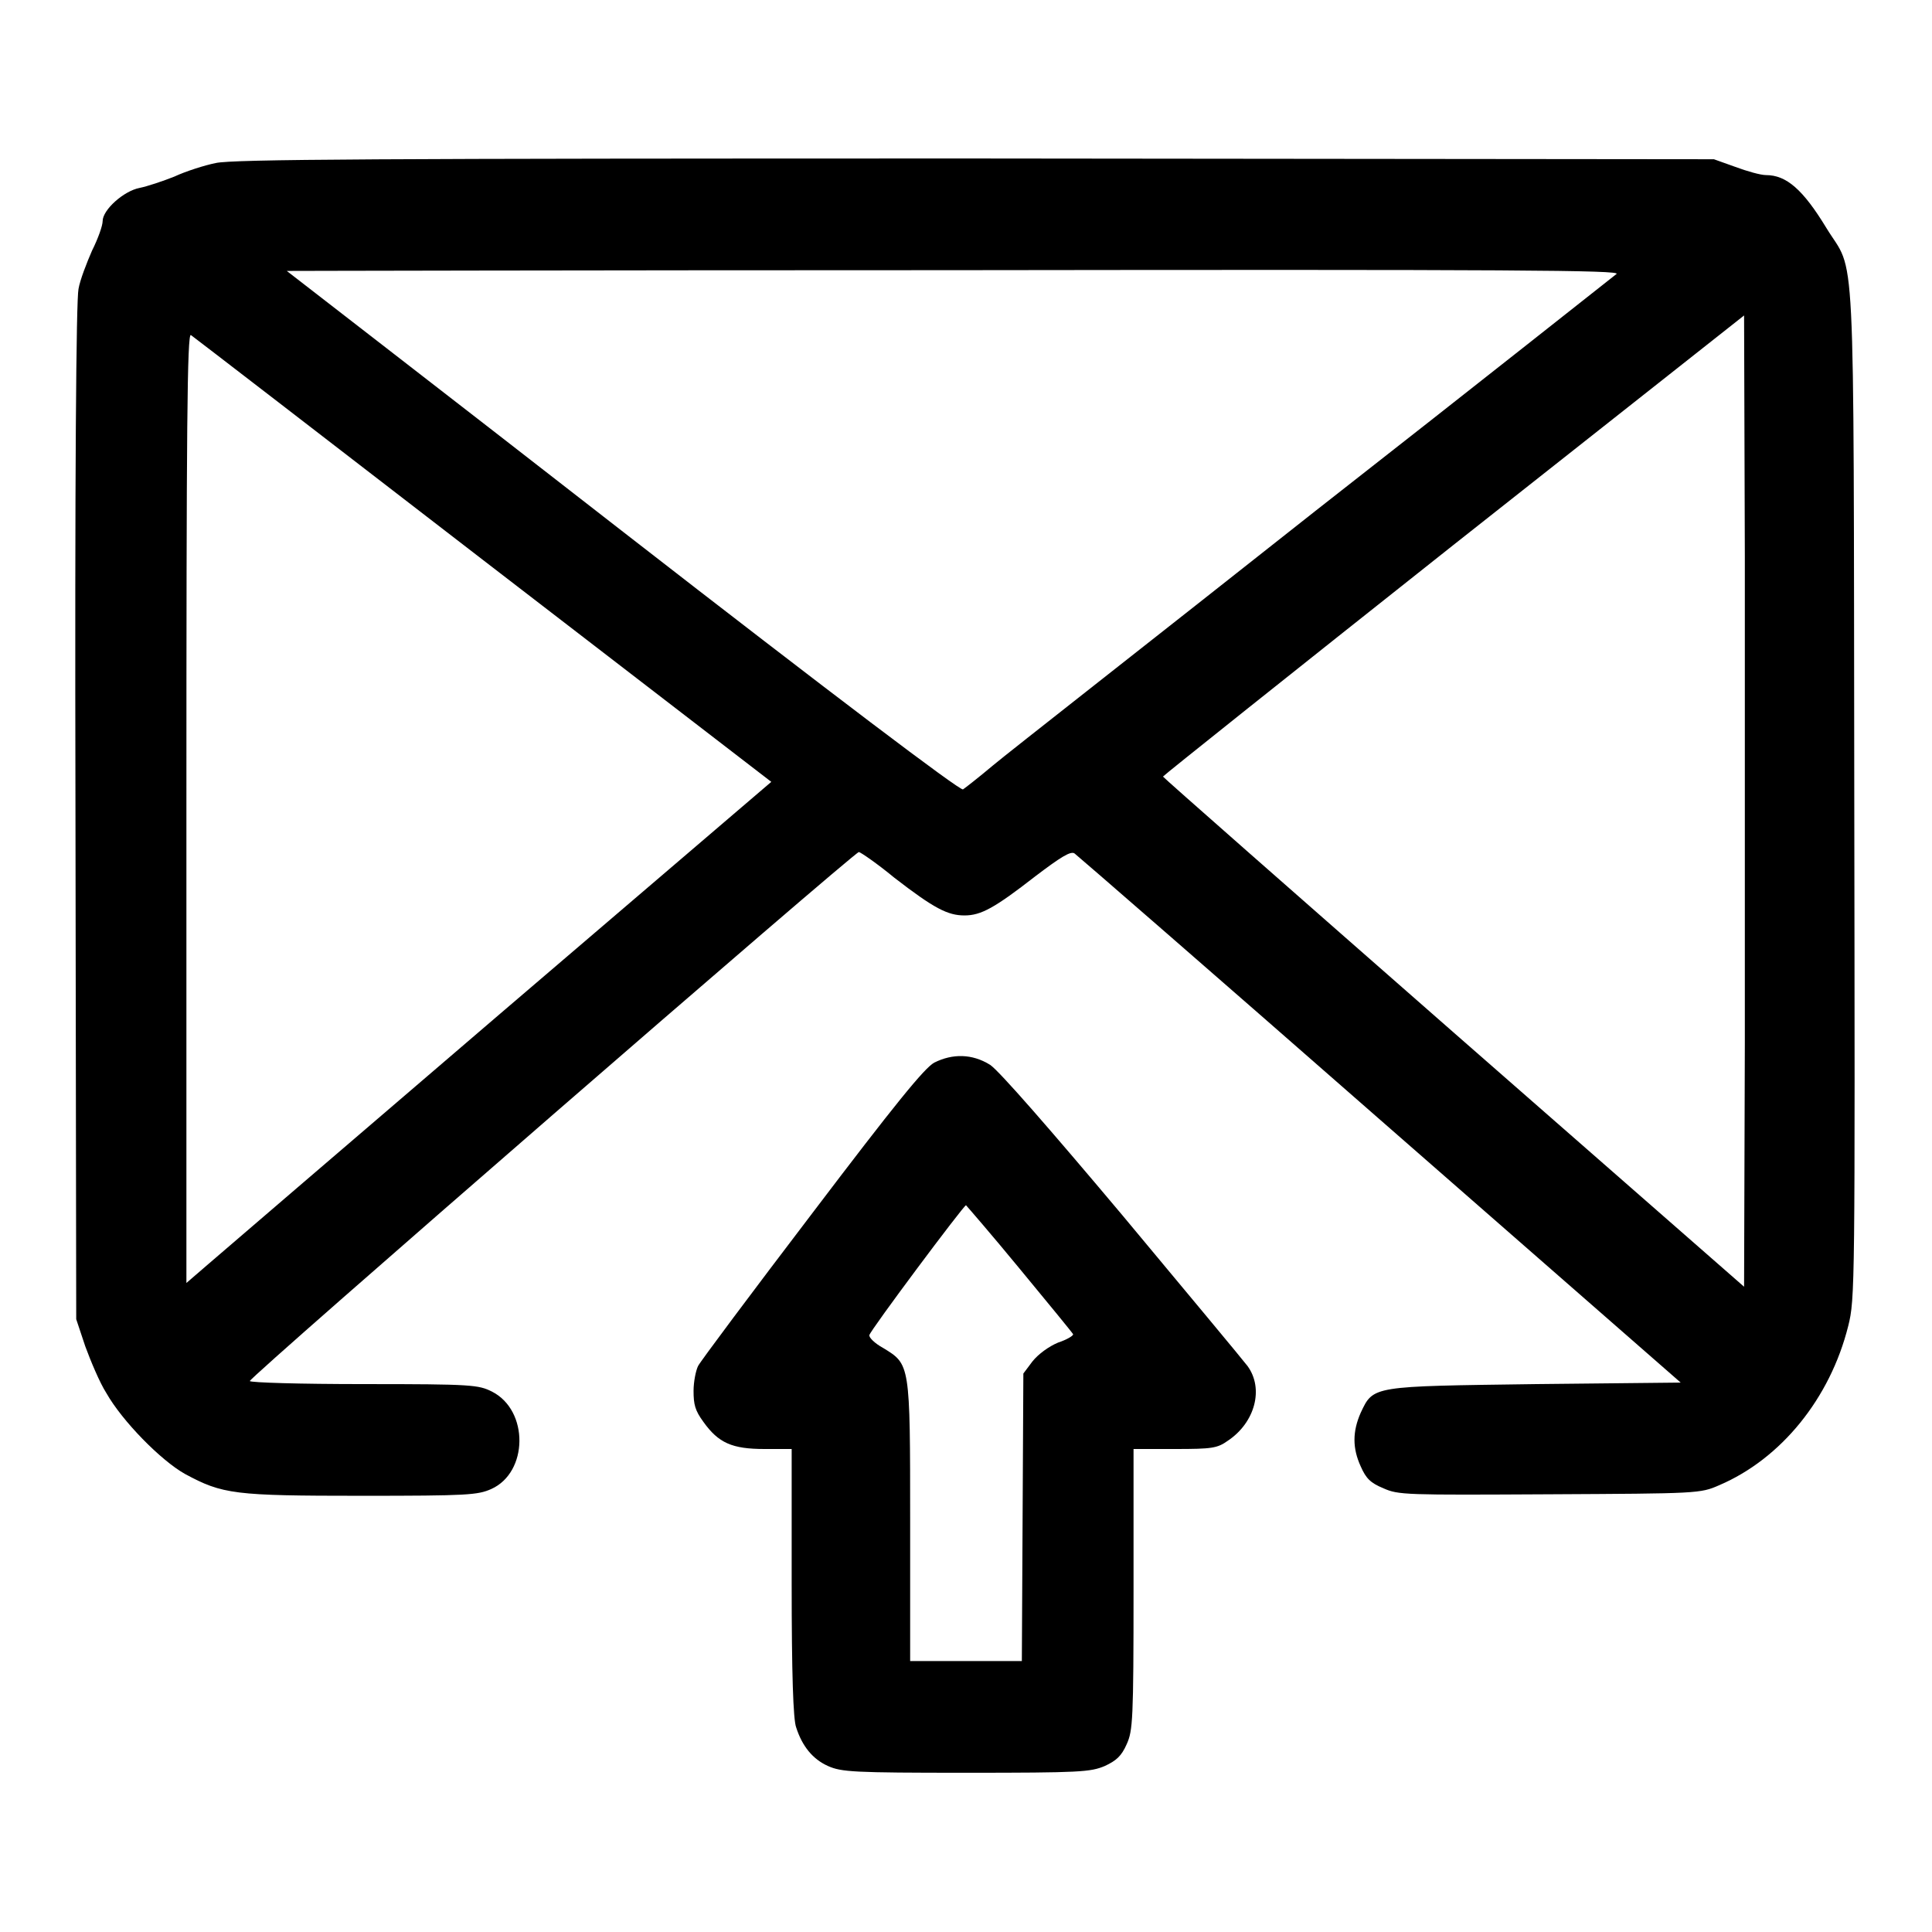
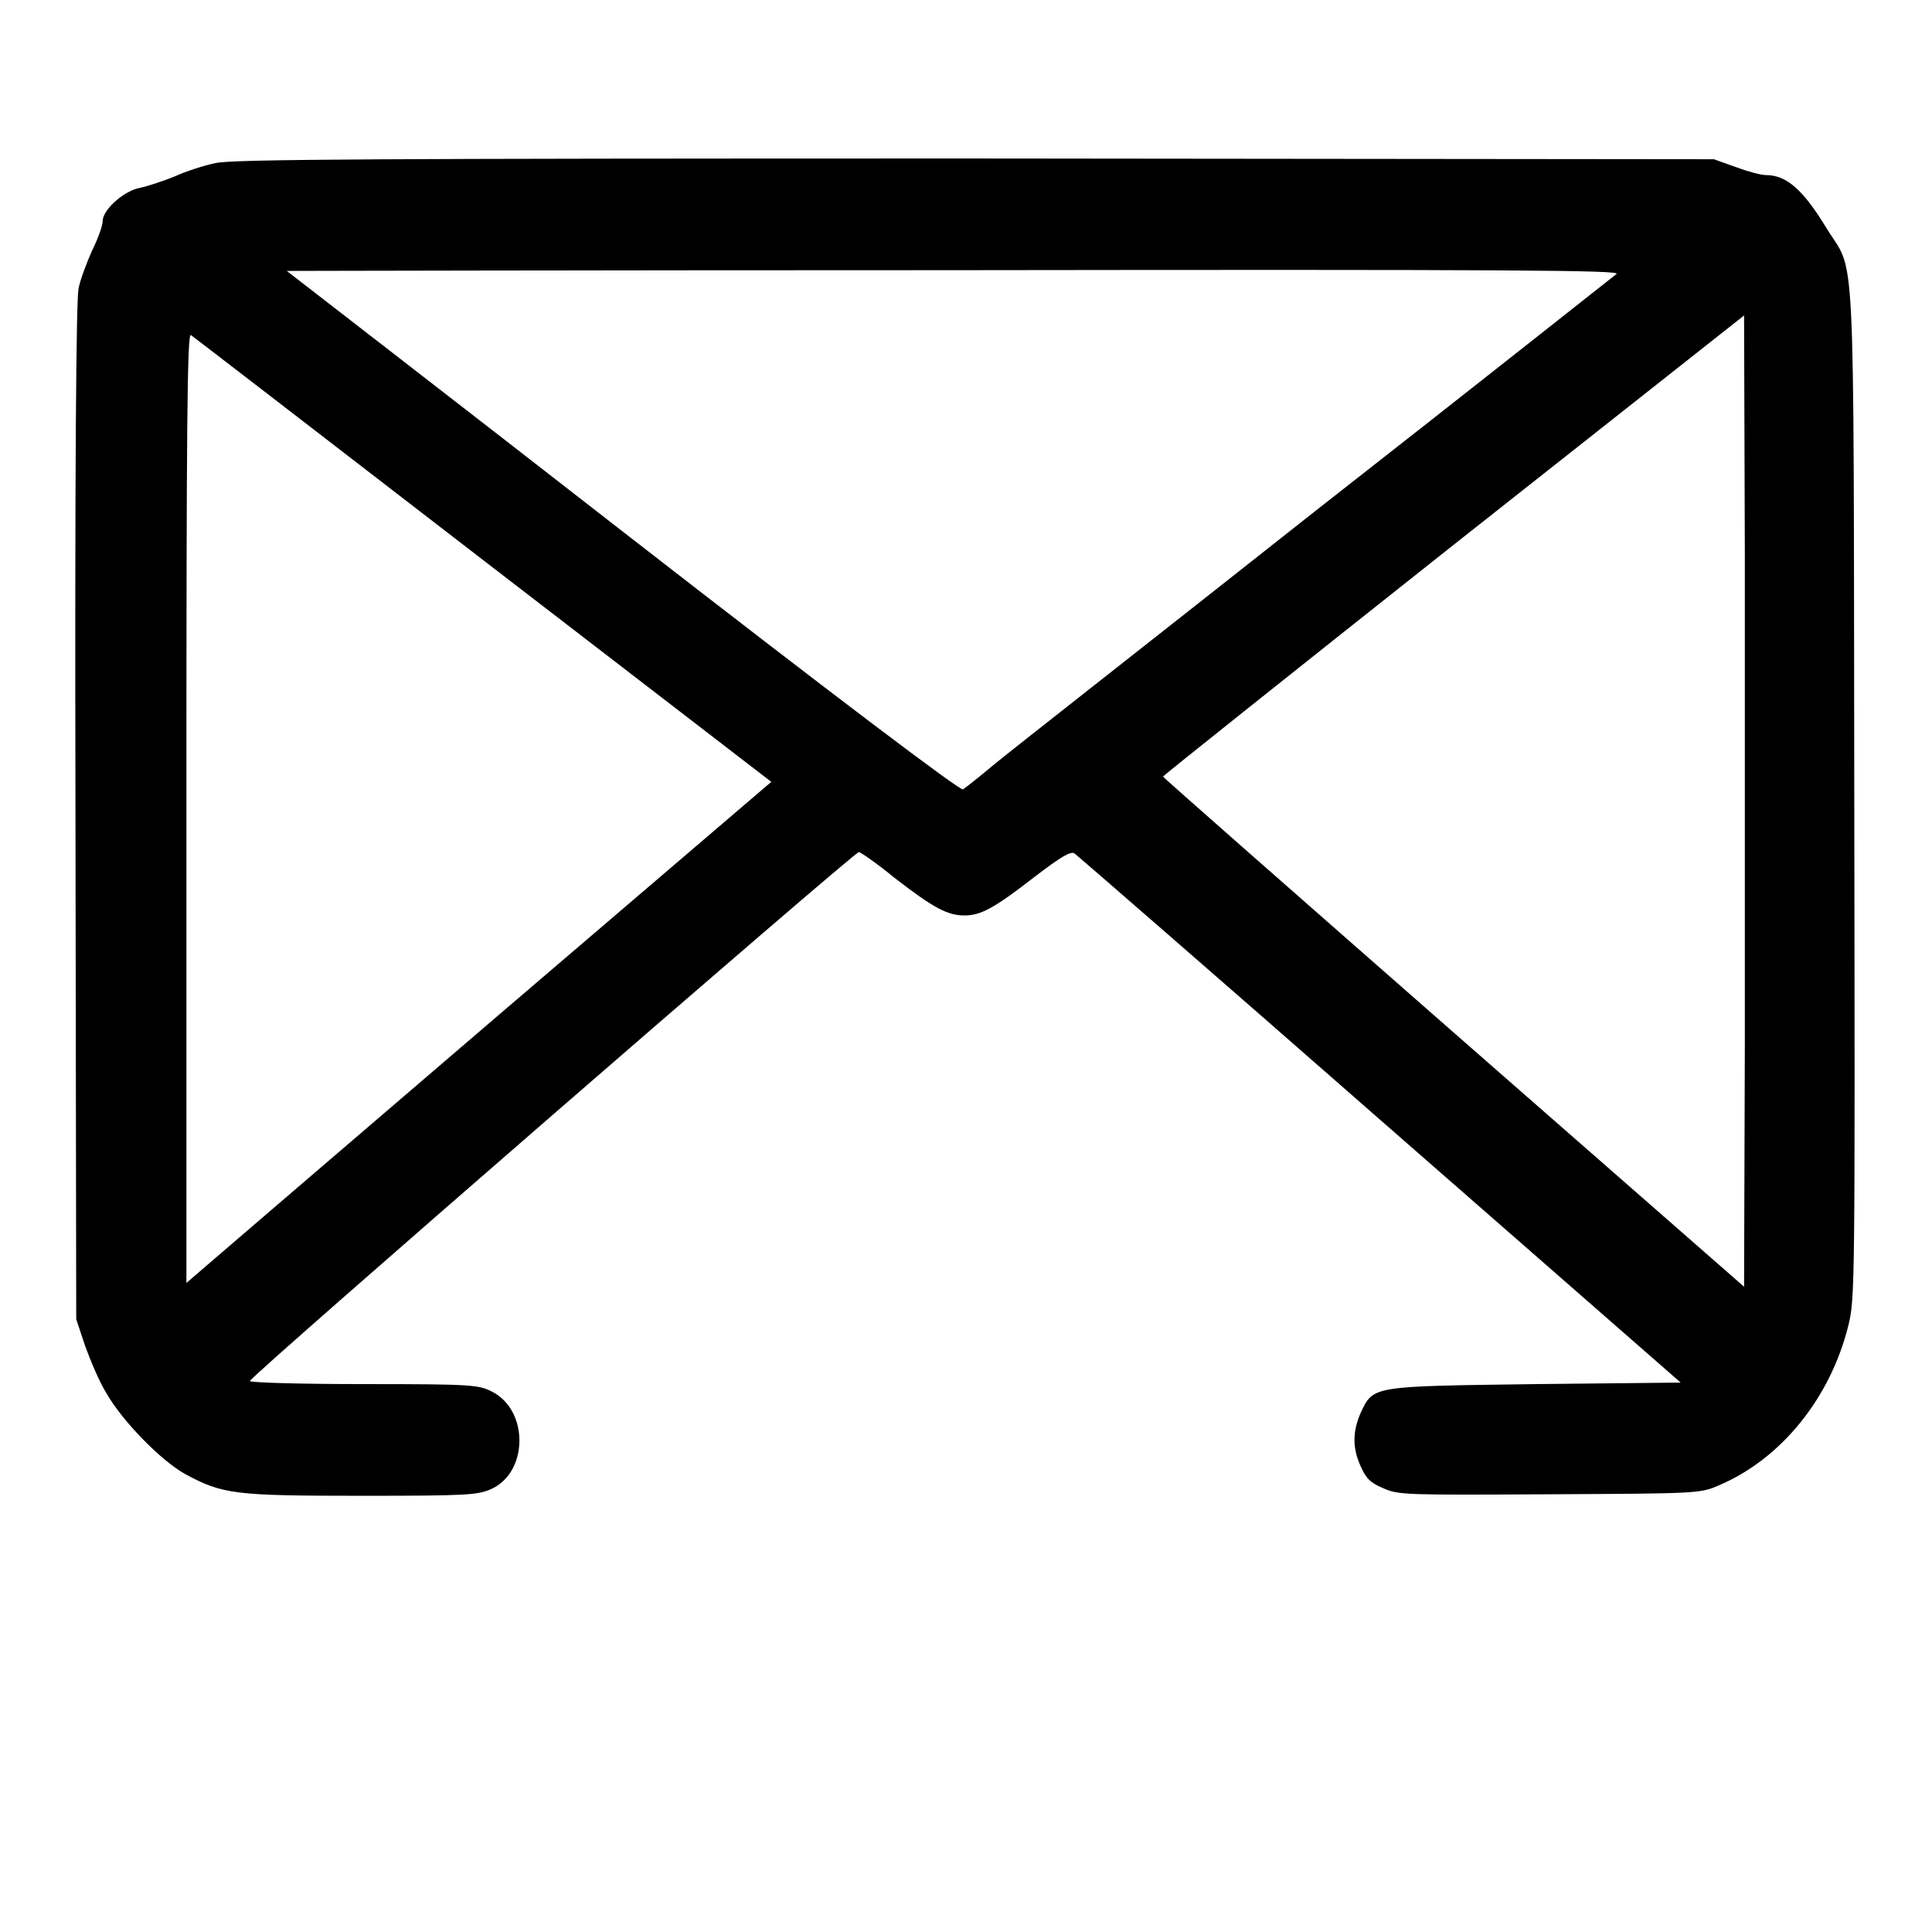
<svg xmlns="http://www.w3.org/2000/svg" version="1.1" x="0px" y="0px" viewBox="0 0 256 256" enable-background="new 0 0 256 256" xml:space="preserve">
  <g>
    <g>
      <g>
        <path fill="#000000" d="M28.6,21.6c-1.5,0.3-4,1.1-5.5,1.8c-1.5,0.6-3.6,1.3-4.6,1.5c-2.1,0.4-4.9,2.9-4.9,4.4c0,0.6-0.6,2.3-1.4,3.9c-0.7,1.6-1.6,3.9-1.8,5.1c-0.3,1.5-0.5,23.9-0.4,69.4l0.1,67.1l1.2,3.6c0.7,1.9,1.9,4.8,2.8,6.2c2.1,3.7,7.2,8.9,10.4,10.7c5,2.7,6.5,2.9,23.4,2.9c14.1,0,15.4-0.1,17.2-0.9c4.9-2.2,5-10.4,0.1-12.9c-1.8-0.9-2.6-1-16.8-1c-8.9,0-15.1-0.2-15.3-0.4c-0.2-0.4,80.1-70.1,80.7-70.1c0.2,0,2.4,1.5,4.7,3.4c5.3,4.1,7.1,5,9.3,5s4-1,9.4-5.2c3.3-2.5,4.7-3.4,5.2-3c0.4,0.3,18.6,16.1,40.5,35.3l39.8,34.8l-19.2,0.2c-21.8,0.3-21.5,0.2-23.2,3.8c-1.1,2.5-1.1,4.7,0,7.1c0.7,1.6,1.3,2.2,3,2.9c2,0.9,2.9,0.9,22,0.8c19.7-0.1,20-0.1,22.5-1.2c8.2-3.5,14.7-11.5,17.1-21.1c0.9-3.6,0.9-5,0.8-70.8c-0.1-75.5,0.2-68.3-3.7-74.7c-3.1-5.1-5.3-7-8-7c-0.7,0-2.5-0.5-4.1-1.1l-2.8-1l-98-0.1C49.8,21,30.9,21.1,28.6,21.6z M214.2,36.3c-0.4,0.3-18.3,14.5-39.9,31.4c-21.5,17-40.8,32.1-42.7,33.7c-1.9,1.6-3.7,3-4,3.2c-0.4,0.2-17.2-12.5-45-34.1c-24.4-19-44.5-34.5-44.6-34.6c-0.1,0,39.6-0.1,88.3-0.1C201.2,35.7,214.8,35.8,214.2,36.3z M231.2,138.1l-0.1,32.4l-38.5-33.7c-21.1-18.5-38.5-33.8-38.5-33.9c0-0.1,17.3-13.9,38.5-30.7l38.5-30.4l0.1,32C231.2,91.3,231.2,120.3,231.2,138.1z M64,74.2l38.2,29.4l-35.9,30.7c-19.7,16.9-37.1,31.8-38.7,33.2l-2.9,2.5v-63c0-50.4,0.1-63,0.6-62.6C25.6,44.6,43,58,64,74.2z" />
-         <path fill="#000000" d="M123.8,140.8c-1.3,0.7-5.2,5.5-16.2,20c-8,10.5-14.8,19.6-15.1,20.2c-0.3,0.6-0.6,2.1-0.6,3.3c0,1.8,0.2,2.6,1.3,4.1c2,2.8,3.8,3.6,8.1,3.6h3.6v17.7c0,12.1,0.2,18.2,0.6,19.2c0.8,2.5,2.2,4.2,4.2,5.1c1.8,0.8,3.3,0.9,18.3,0.9c15.2,0,16.5-0.1,18.4-0.9c1.5-0.7,2.2-1.3,2.9-2.9c0.8-1.8,0.9-3.1,0.9-20.6V192h5.5c4.9,0,5.6-0.1,7-1.1c3.6-2.4,4.8-6.9,2.6-9.9c-0.6-0.8-8.1-9.8-16.6-20c-9.5-11.3-16.3-19.1-17.5-19.9C128.8,139.6,126.2,139.6,123.8,140.8z M135.1,168.1c3.8,4.6,7,8.5,7.1,8.7c0,0.2-0.8,0.7-2,1.1c-1.2,0.5-2.6,1.5-3.4,2.5l-1.2,1.6l-0.1,19.1l-0.1,19H128h-7.4v-18.5c0-21,0-20.8-3.6-23c-1.1-0.6-1.9-1.4-1.8-1.7c0.1-0.6,12.5-17.2,12.8-17.2C128.1,159.8,131.4,163.6,135.1,168.1z" />
      </g>
    </g>
  </g>
</svg>